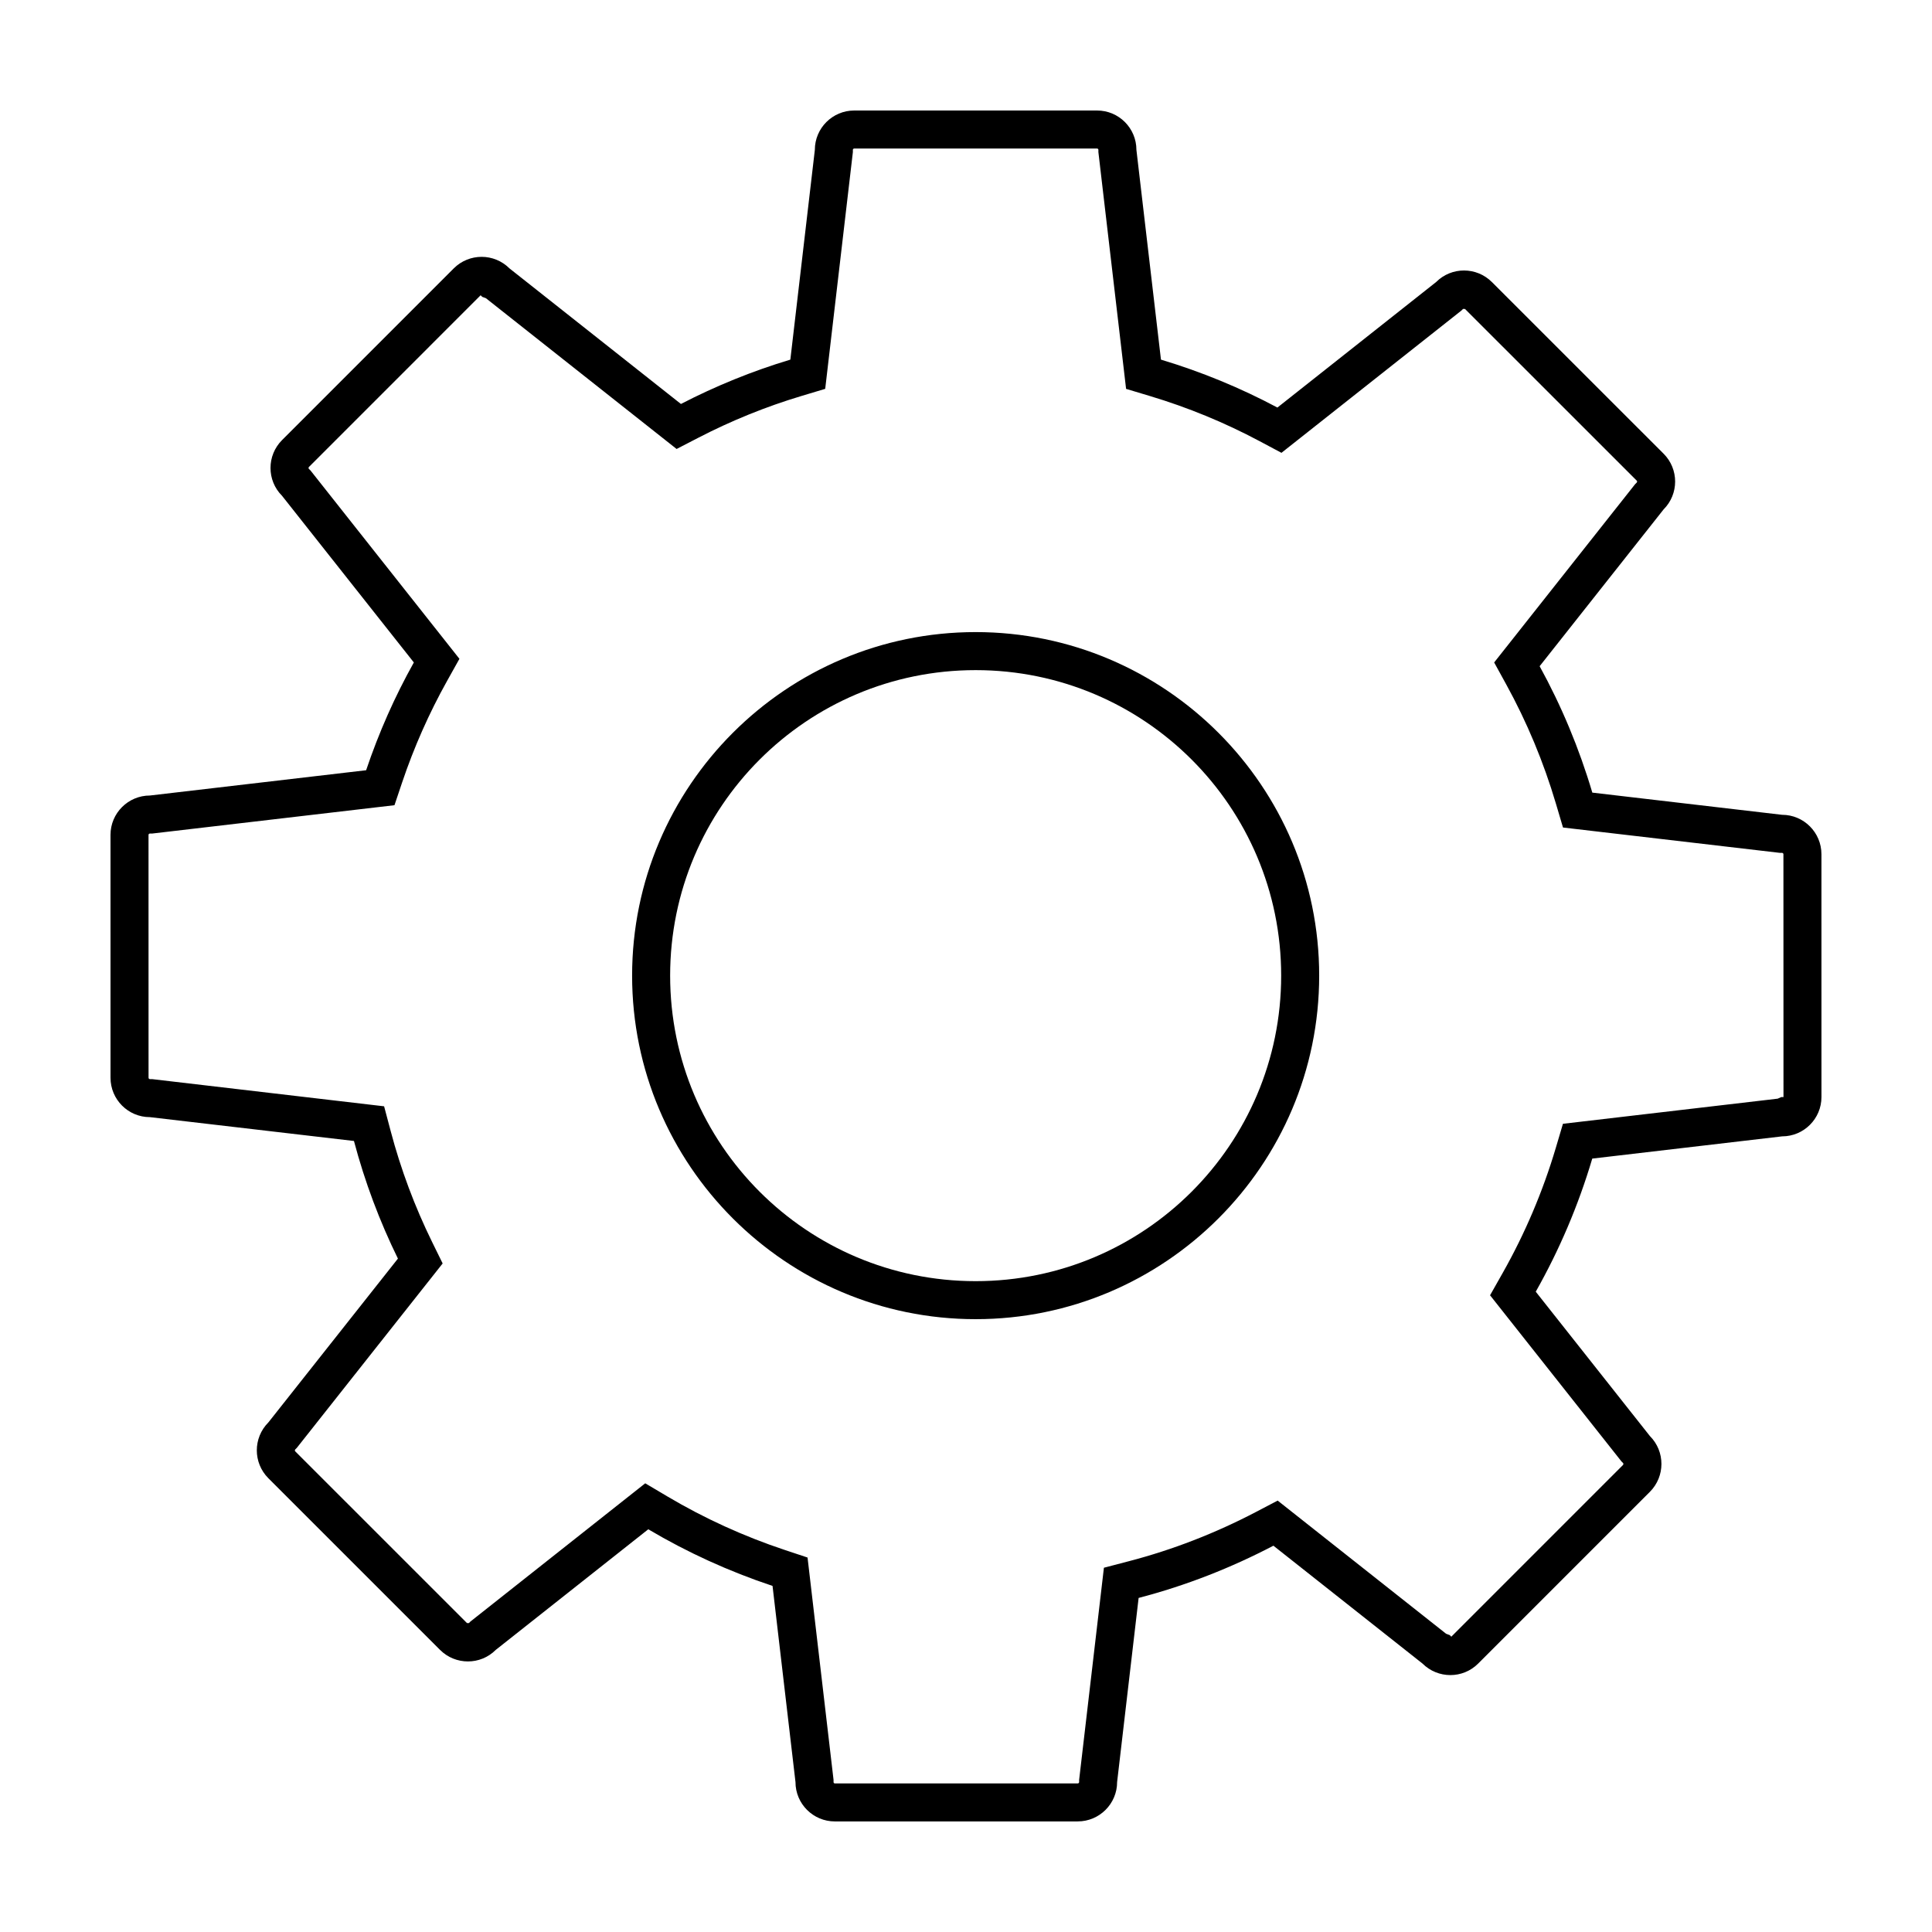
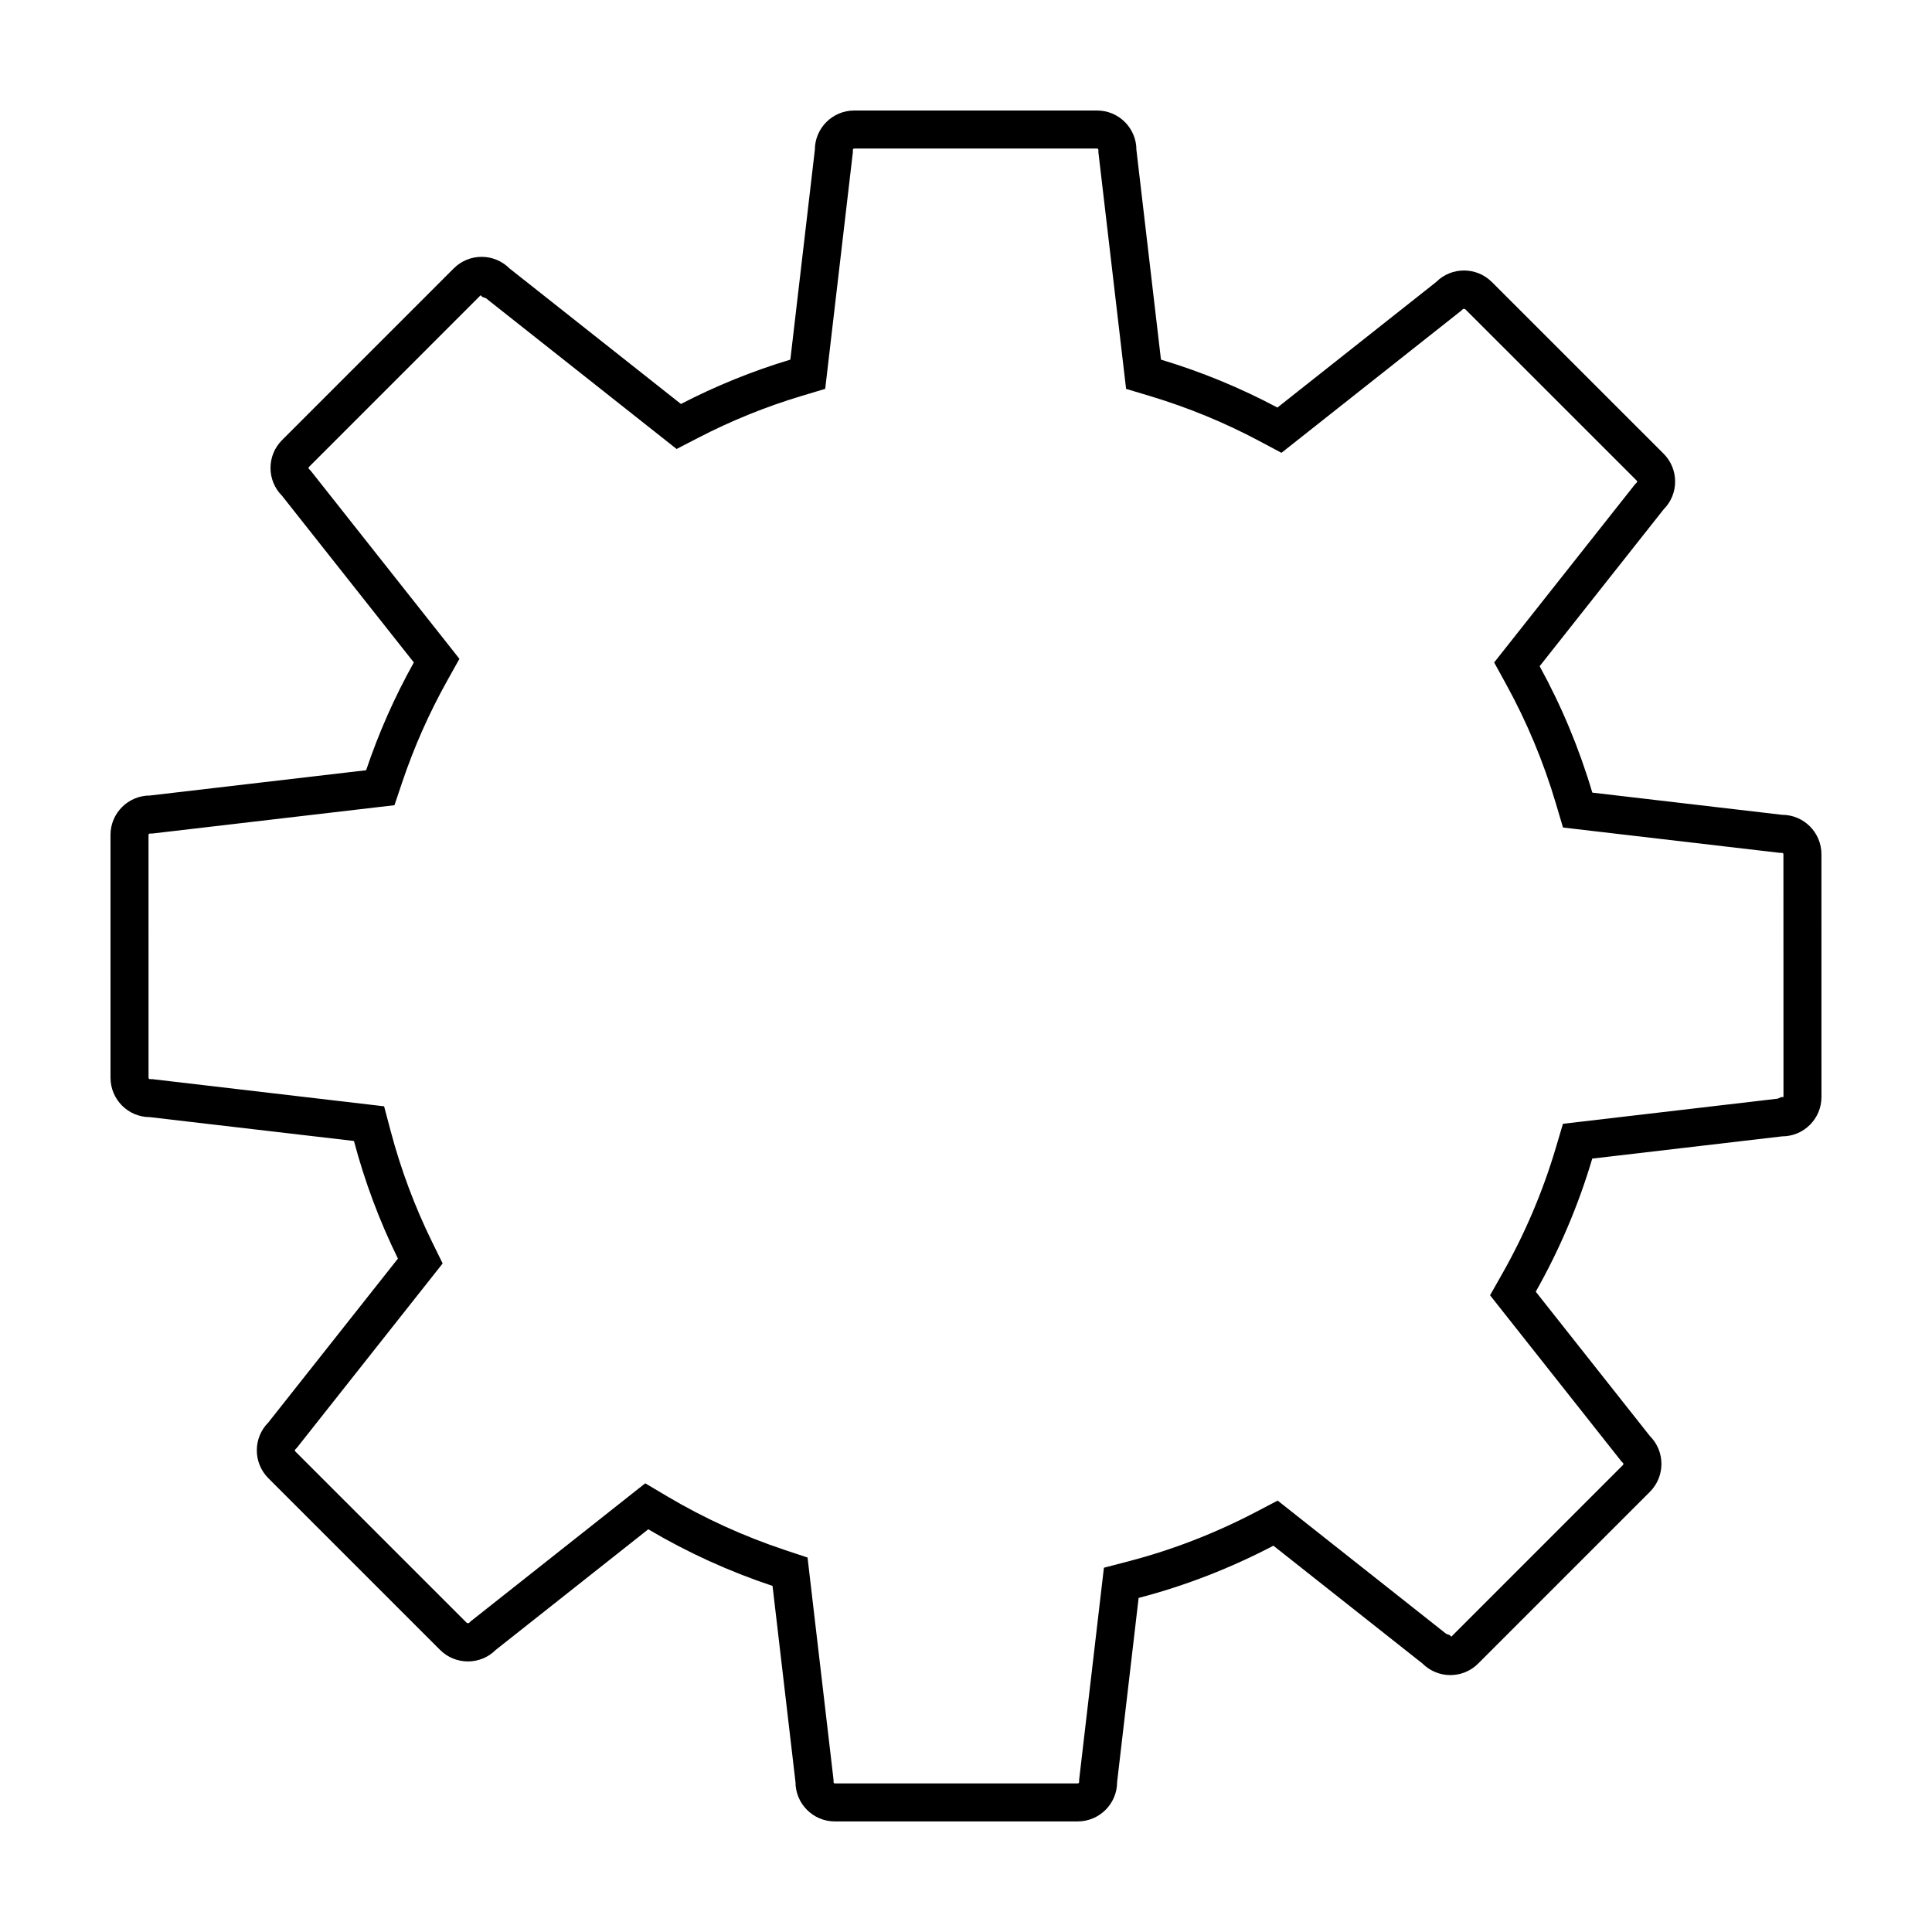
<svg xmlns="http://www.w3.org/2000/svg" fill="#000000" width="800px" height="800px" version="1.1" viewBox="144 144 512 512">
  <g>
-     <path d="m402.55 311.51c-50.195 0-91.035 40.84-91.035 91.039 0 50.203 40.84 91.043 91.035 91.043 50.203 0 91.047-40.84 91.047-91.043 0.004-50.199-40.84-91.039-91.047-91.039zm0 172.01c-44.715 0-80.957-36.242-80.957-80.969 0-44.715 36.25-80.961 80.957-80.961 44.723 0 80.973 36.25 80.973 80.961 0 44.723-36.25 80.969-80.973 80.969z" />
    <path d="m626.7 370.38c0-5.762-4.676-10.449-10.438-10.449l-50.281-5.879c-3.481-11.742-8.168-22.957-13.961-33.5l32.852-41.555c4.074-4.074 4.074-10.688 0-14.762l-45.508-45.492c-4.074-4.074-10.695-4.086-14.773-0.004l-42.066 33.266c-9.766-5.199-20.082-9.465-30.859-12.699l-6.504-55.586c0-5.762-4.664-10.434-10.43-10.434h-64.352c-5.762 0-10.438 4.672-10.438 10.434l-6.492 55.586c-10.09 3.031-19.785 6.988-28.996 11.75l-45.445-35.934c-4.074-4.074-10.68-4.074-14.762 0.004l-45.5 45.504c-4.074 4.074-4.082 10.688-0.004 14.762l34.93 44.168c-5.055 9.043-9.289 18.594-12.645 28.562l-57.305 6.699c-5.762 0.004-10.441 4.672-10.441 10.441l0.004 64.348c0 5.769 4.672 10.445 10.434 10.445l54.082 6.316c2.875 10.848 6.801 21.289 11.652 31.176l-34.34 43.422c-4.074 4.086-4.074 10.691 0 14.773l45.504 45.5c4.074 4.074 10.691 4.082 14.762 0l40.422-31.965c10.324 6.117 21.352 11.156 32.93 15.008l6.082 51.984c0 5.762 4.676 10.43 10.438 10.43l64.348-0.004c5.769 0 10.449-4.68 10.449-10.434l5.699-48.793c12.535-3.269 24.48-7.961 35.719-13.84l39.508 31.23c4.086 4.074 10.688 4.082 14.762 0l45.5-45.504c4.074-4.082 4.086-10.691 0.012-14.777l-30.258-38.266c6.246-11.043 11.297-22.863 14.977-35.273l50.309-5.891c5.758 0 10.43-4.672 10.43-10.422zm-10.652 64.359-0.941 0.418-56.91 6.66-1.891 6.375c-3.426 11.543-8.168 22.703-14.09 33.176l-3.336 5.894 34.824 44.031 0.406 0.406c0.145 0.145 0.141 0.387-0.004 0.539l-45.492 45.5-0.414-0.414-0.973-0.367-44.633-35.285-5.789 3.031c-10.762 5.629-22.062 10.012-33.594 13.02l-6.664 1.742-6.566 56.215v0.586c0 0.191-0.176 0.359-0.371 0.359l-64.348 0.004c-0.203 0-0.363-0.156-0.363-0.352v-0.586l-6.891-58.93-6.082-2.023c-10.832-3.606-21.254-8.359-30.98-14.121l-5.953-3.527-46.316 36.625-0.418 0.418-0.508-0.004-45.504-45.5c-0.141-0.145-0.141-0.379 0.004-0.523l0.414-0.414 38.641-48.863-2.801-5.703c-4.602-9.375-8.289-19.242-10.957-29.32l-1.758-6.625-61.48-7.203h-0.586c-0.195 0-0.359-0.168-0.359-0.367l-0.008-64.348c0-0.203 0.16-0.363 0.363-0.363h0.59l64.227-7.512 2.035-6.051c3.133-9.309 7.141-18.348 11.895-26.863l3.285-5.879-39.469-49.914-0.418-0.414c-0.141-0.141-0.137-0.371 0.004-0.516l45.5-45.504 0.418 0.418 0.973 0.359 50.543 39.961 5.773-2.984c8.758-4.527 17.938-8.246 27.27-11.047l6.34-1.906 7.332-62.746-0.004-0.582c0-0.195 0.16-0.359 0.363-0.359h64.352c0.195 0 0.352 0.156 0.352 0.359v0.59l7.34 62.746 6.344 1.906c10.035 3.012 19.801 7.031 29.02 11.945l5.812 3.098 47.707-37.719 0.414-0.418 0.52 0.012 45.508 45.492c0.137 0.137 0.137 0.367-0.004 0.516l-0.414 0.414-37.363 47.258 3.219 5.859c5.457 9.926 9.875 20.523 13.133 31.508l1.891 6.375 57.465 6.715h0.586c0.195 0 0.363 0.172 0.363 0.371l0.016 64.352z" />
  </g>
</svg>